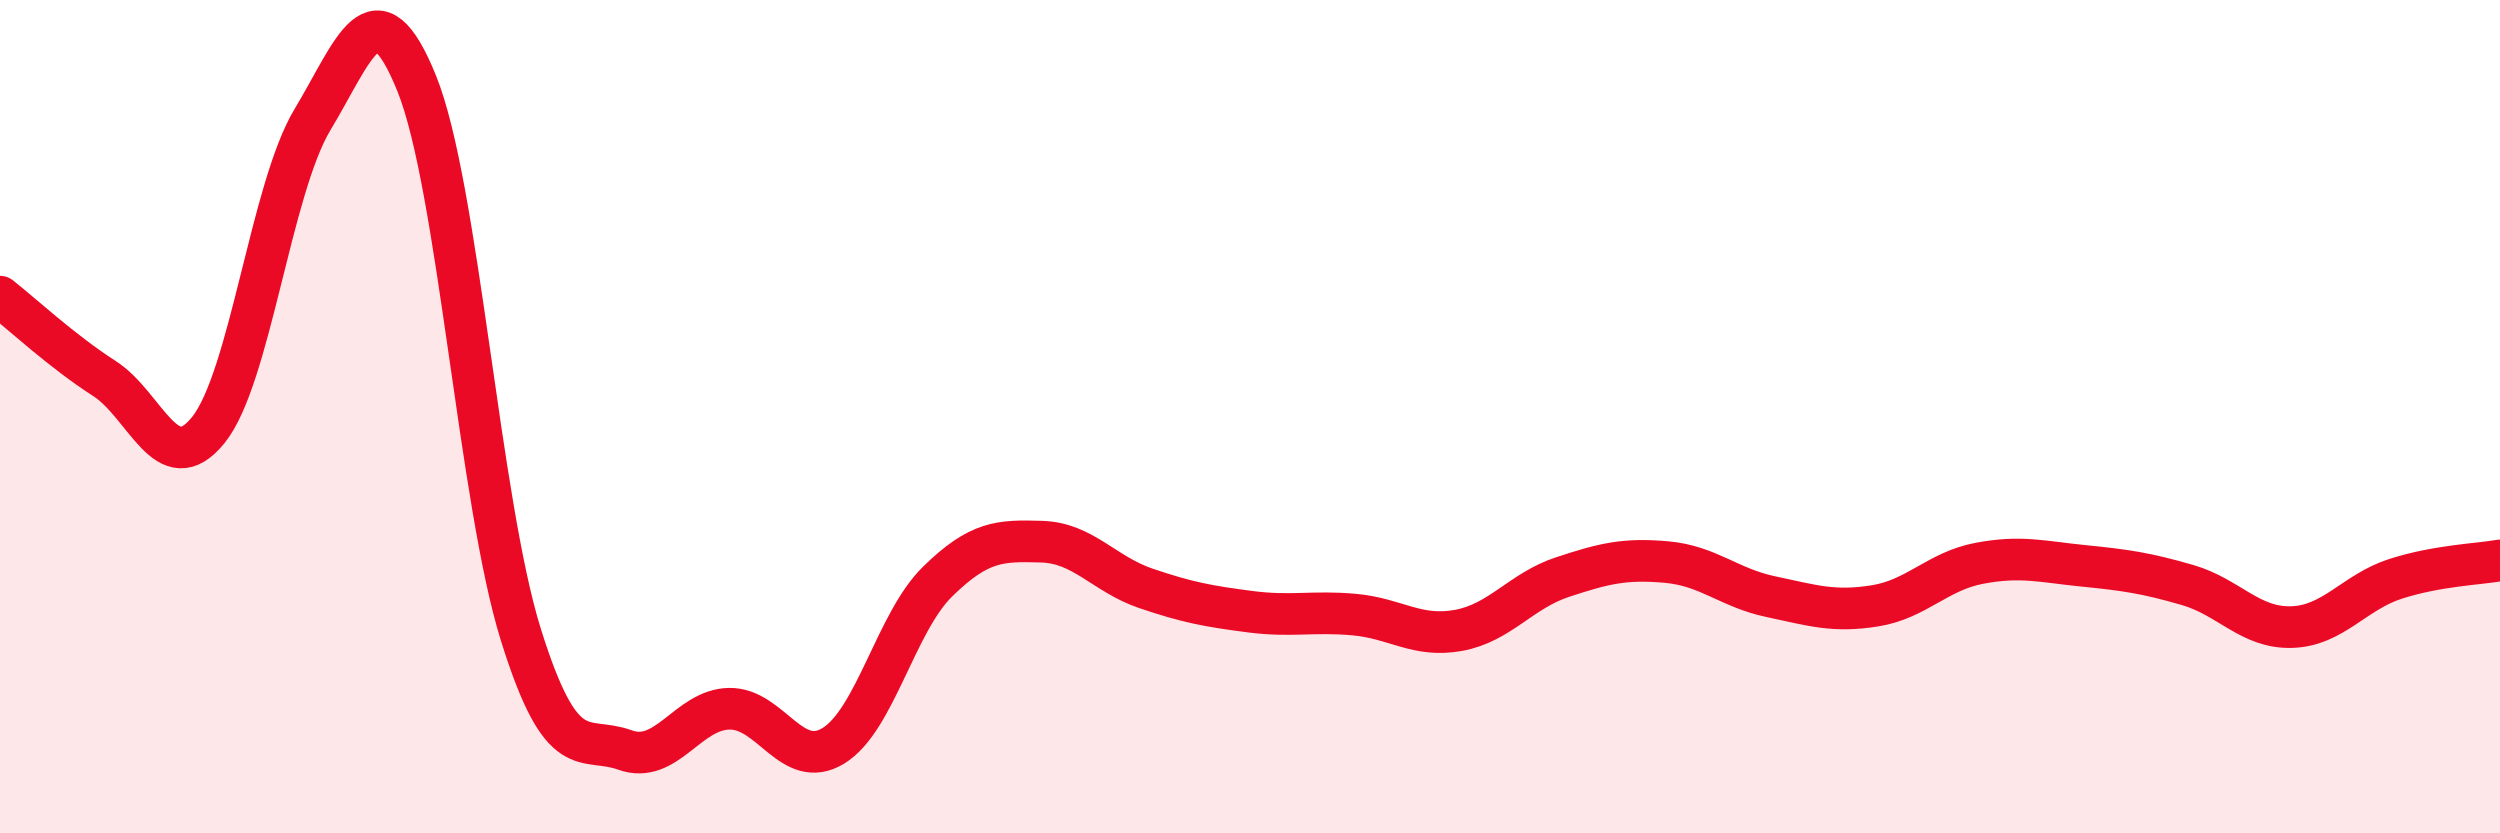
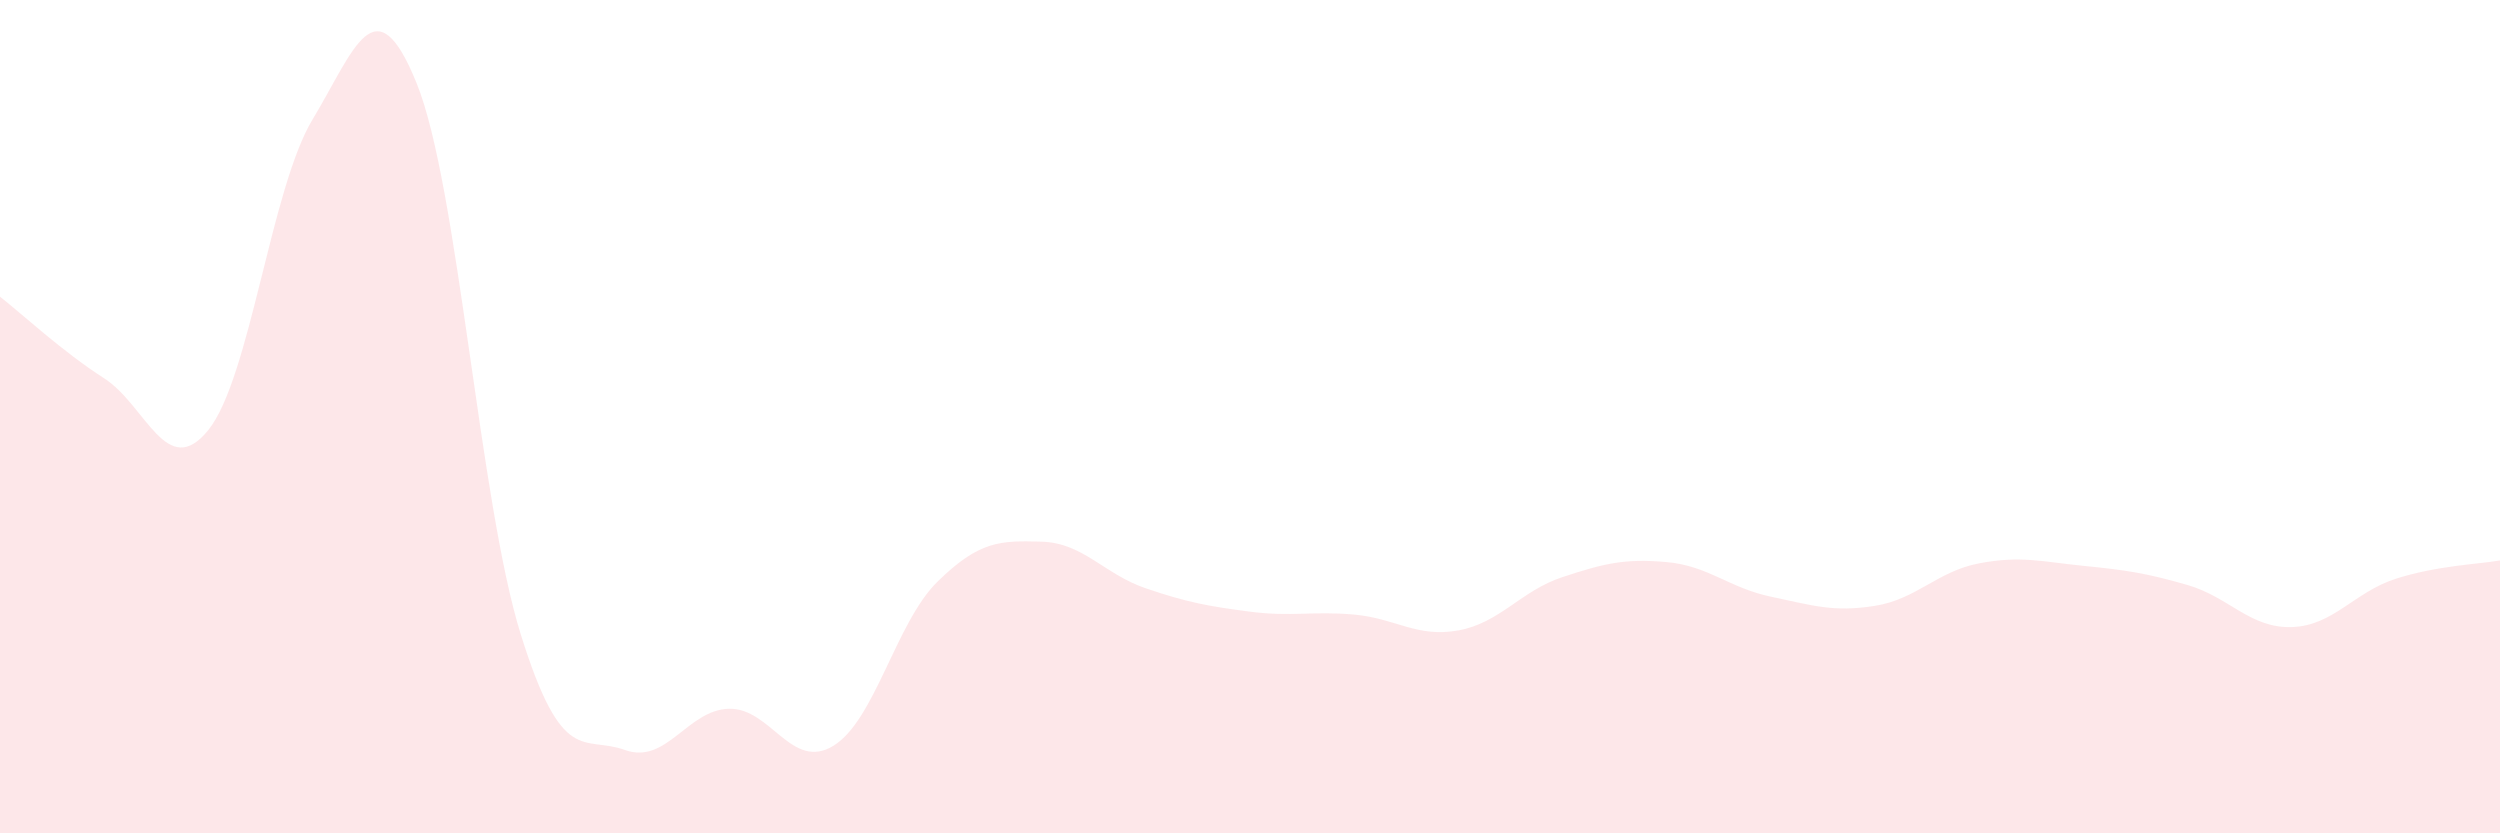
<svg xmlns="http://www.w3.org/2000/svg" width="60" height="20" viewBox="0 0 60 20">
  <path d="M 0,7.12 C 0.5,7.51 1.5,8.44 2.5,9.08 C 3.5,9.72 4,11.56 5,10.32 C 6,9.08 6.5,4.53 7.5,2.87 C 8.5,1.21 9,-0.47 10,2 C 11,4.47 11.5,12.03 12.5,15.23 C 13.5,18.43 14,17.64 15,18 C 16,18.36 16.5,17.03 17.5,17.01 C 18.5,16.99 19,18.51 20,17.9 C 21,17.29 21.5,14.94 22.5,13.96 C 23.5,12.98 24,12.97 25,13 C 26,13.03 26.5,13.78 27.5,14.12 C 28.5,14.46 29,14.55 30,14.68 C 31,14.81 31.5,14.66 32.5,14.75 C 33.5,14.84 34,15.31 35,15.13 C 36,14.95 36.5,14.18 37.5,13.85 C 38.5,13.52 39,13.4 40,13.49 C 41,13.58 41.5,14.11 42.5,14.32 C 43.5,14.53 44,14.7 45,14.54 C 46,14.38 46.5,13.71 47.5,13.52 C 48.5,13.33 49,13.48 50,13.58 C 51,13.68 51.5,13.75 52.5,14.04 C 53.5,14.33 54,15.08 55,15.05 C 56,15.02 56.5,14.21 57.5,13.89 C 58.5,13.57 59.5,13.54 60,13.45L60 20L0 20Z" fill="#EB0A25" opacity="0.1" stroke-linecap="round" stroke-linejoin="round" />
-   <path d="M 0,7.12 C 0.5,7.51 1.5,8.44 2.5,9.08 C 3.5,9.72 4,11.56 5,10.32 C 6,9.08 6.5,4.53 7.5,2.87 C 8.5,1.21 9,-0.47 10,2 C 11,4.47 11.5,12.03 12.5,15.23 C 13.5,18.43 14,17.64 15,18 C 16,18.36 16.5,17.03 17.5,17.01 C 18.5,16.99 19,18.51 20,17.9 C 21,17.29 21.5,14.94 22.5,13.96 C 23.5,12.98 24,12.97 25,13 C 26,13.03 26.5,13.78 27.5,14.12 C 28.5,14.46 29,14.55 30,14.68 C 31,14.81 31.5,14.66 32.5,14.75 C 33.5,14.84 34,15.31 35,15.13 C 36,14.95 36.5,14.18 37.5,13.85 C 38.5,13.52 39,13.4 40,13.49 C 41,13.58 41.5,14.11 42.5,14.32 C 43.5,14.53 44,14.7 45,14.54 C 46,14.38 46.5,13.71 47.5,13.52 C 48.5,13.33 49,13.48 50,13.58 C 51,13.68 51.5,13.75 52.5,14.04 C 53.5,14.33 54,15.08 55,15.05 C 56,15.02 56.5,14.21 57.5,13.89 C 58.5,13.57 59.5,13.54 60,13.45" stroke="#EB0A25" stroke-width="1" fill="none" stroke-linecap="round" stroke-linejoin="round" />
</svg>